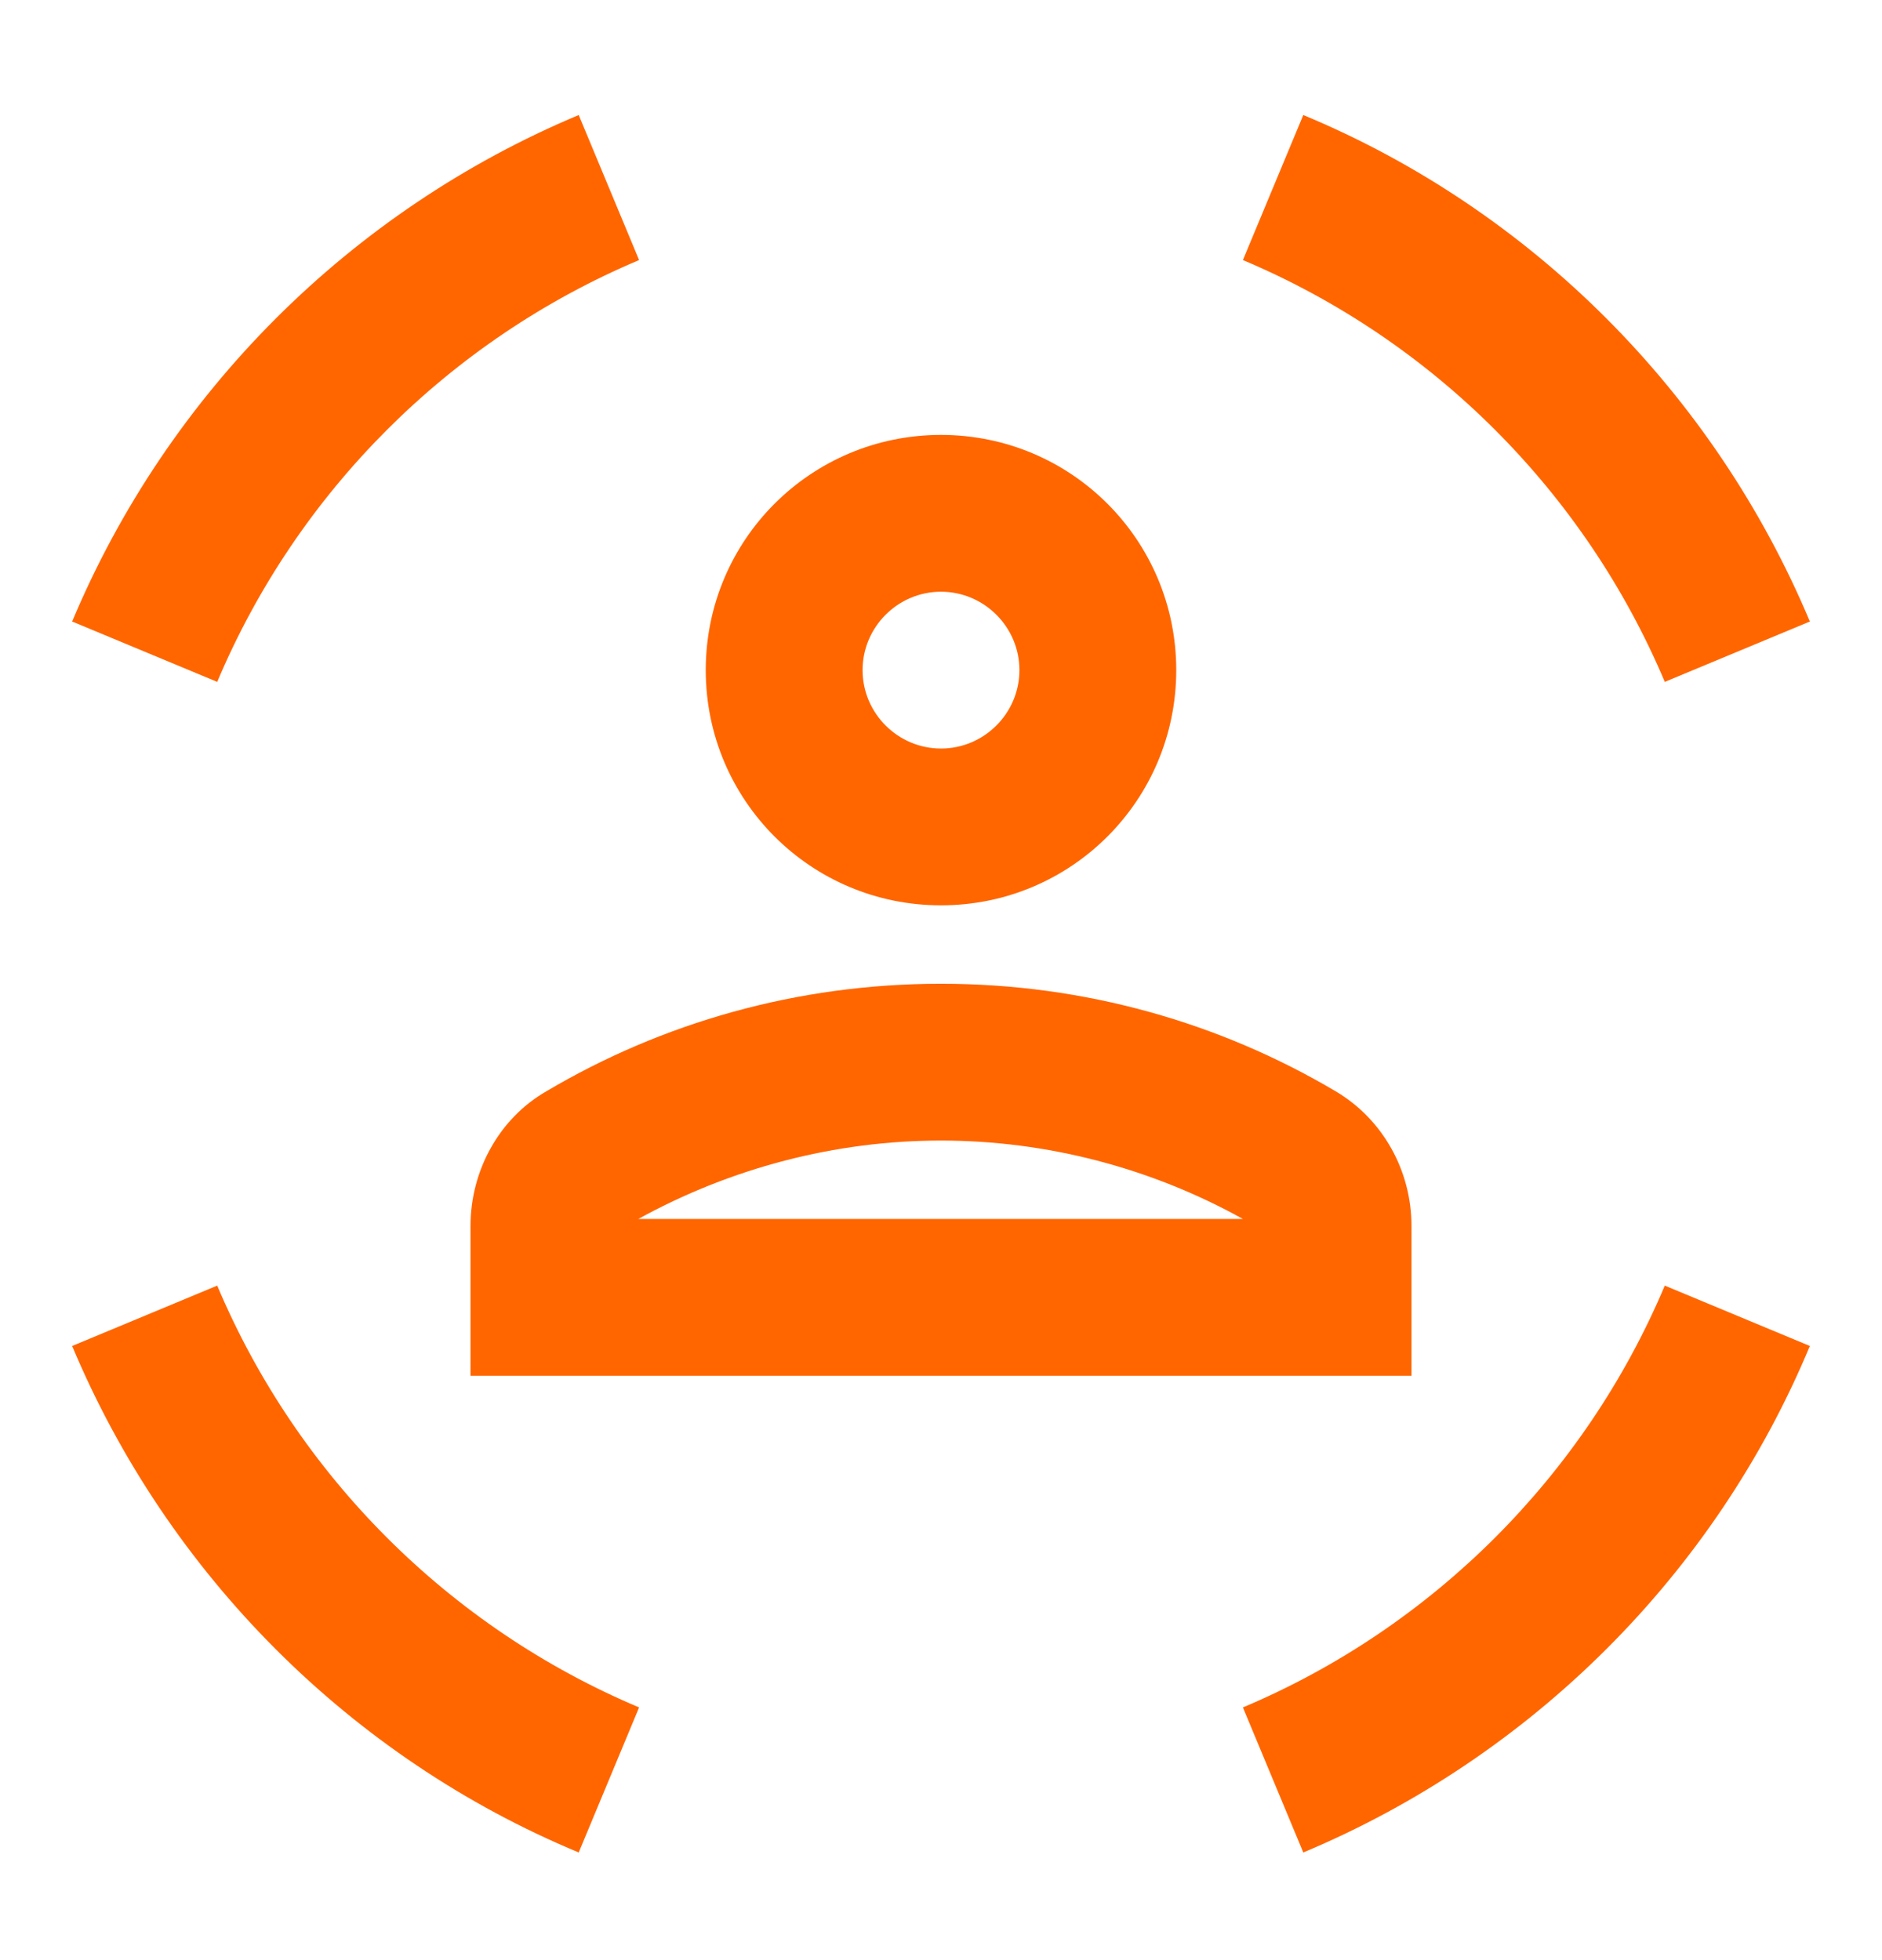
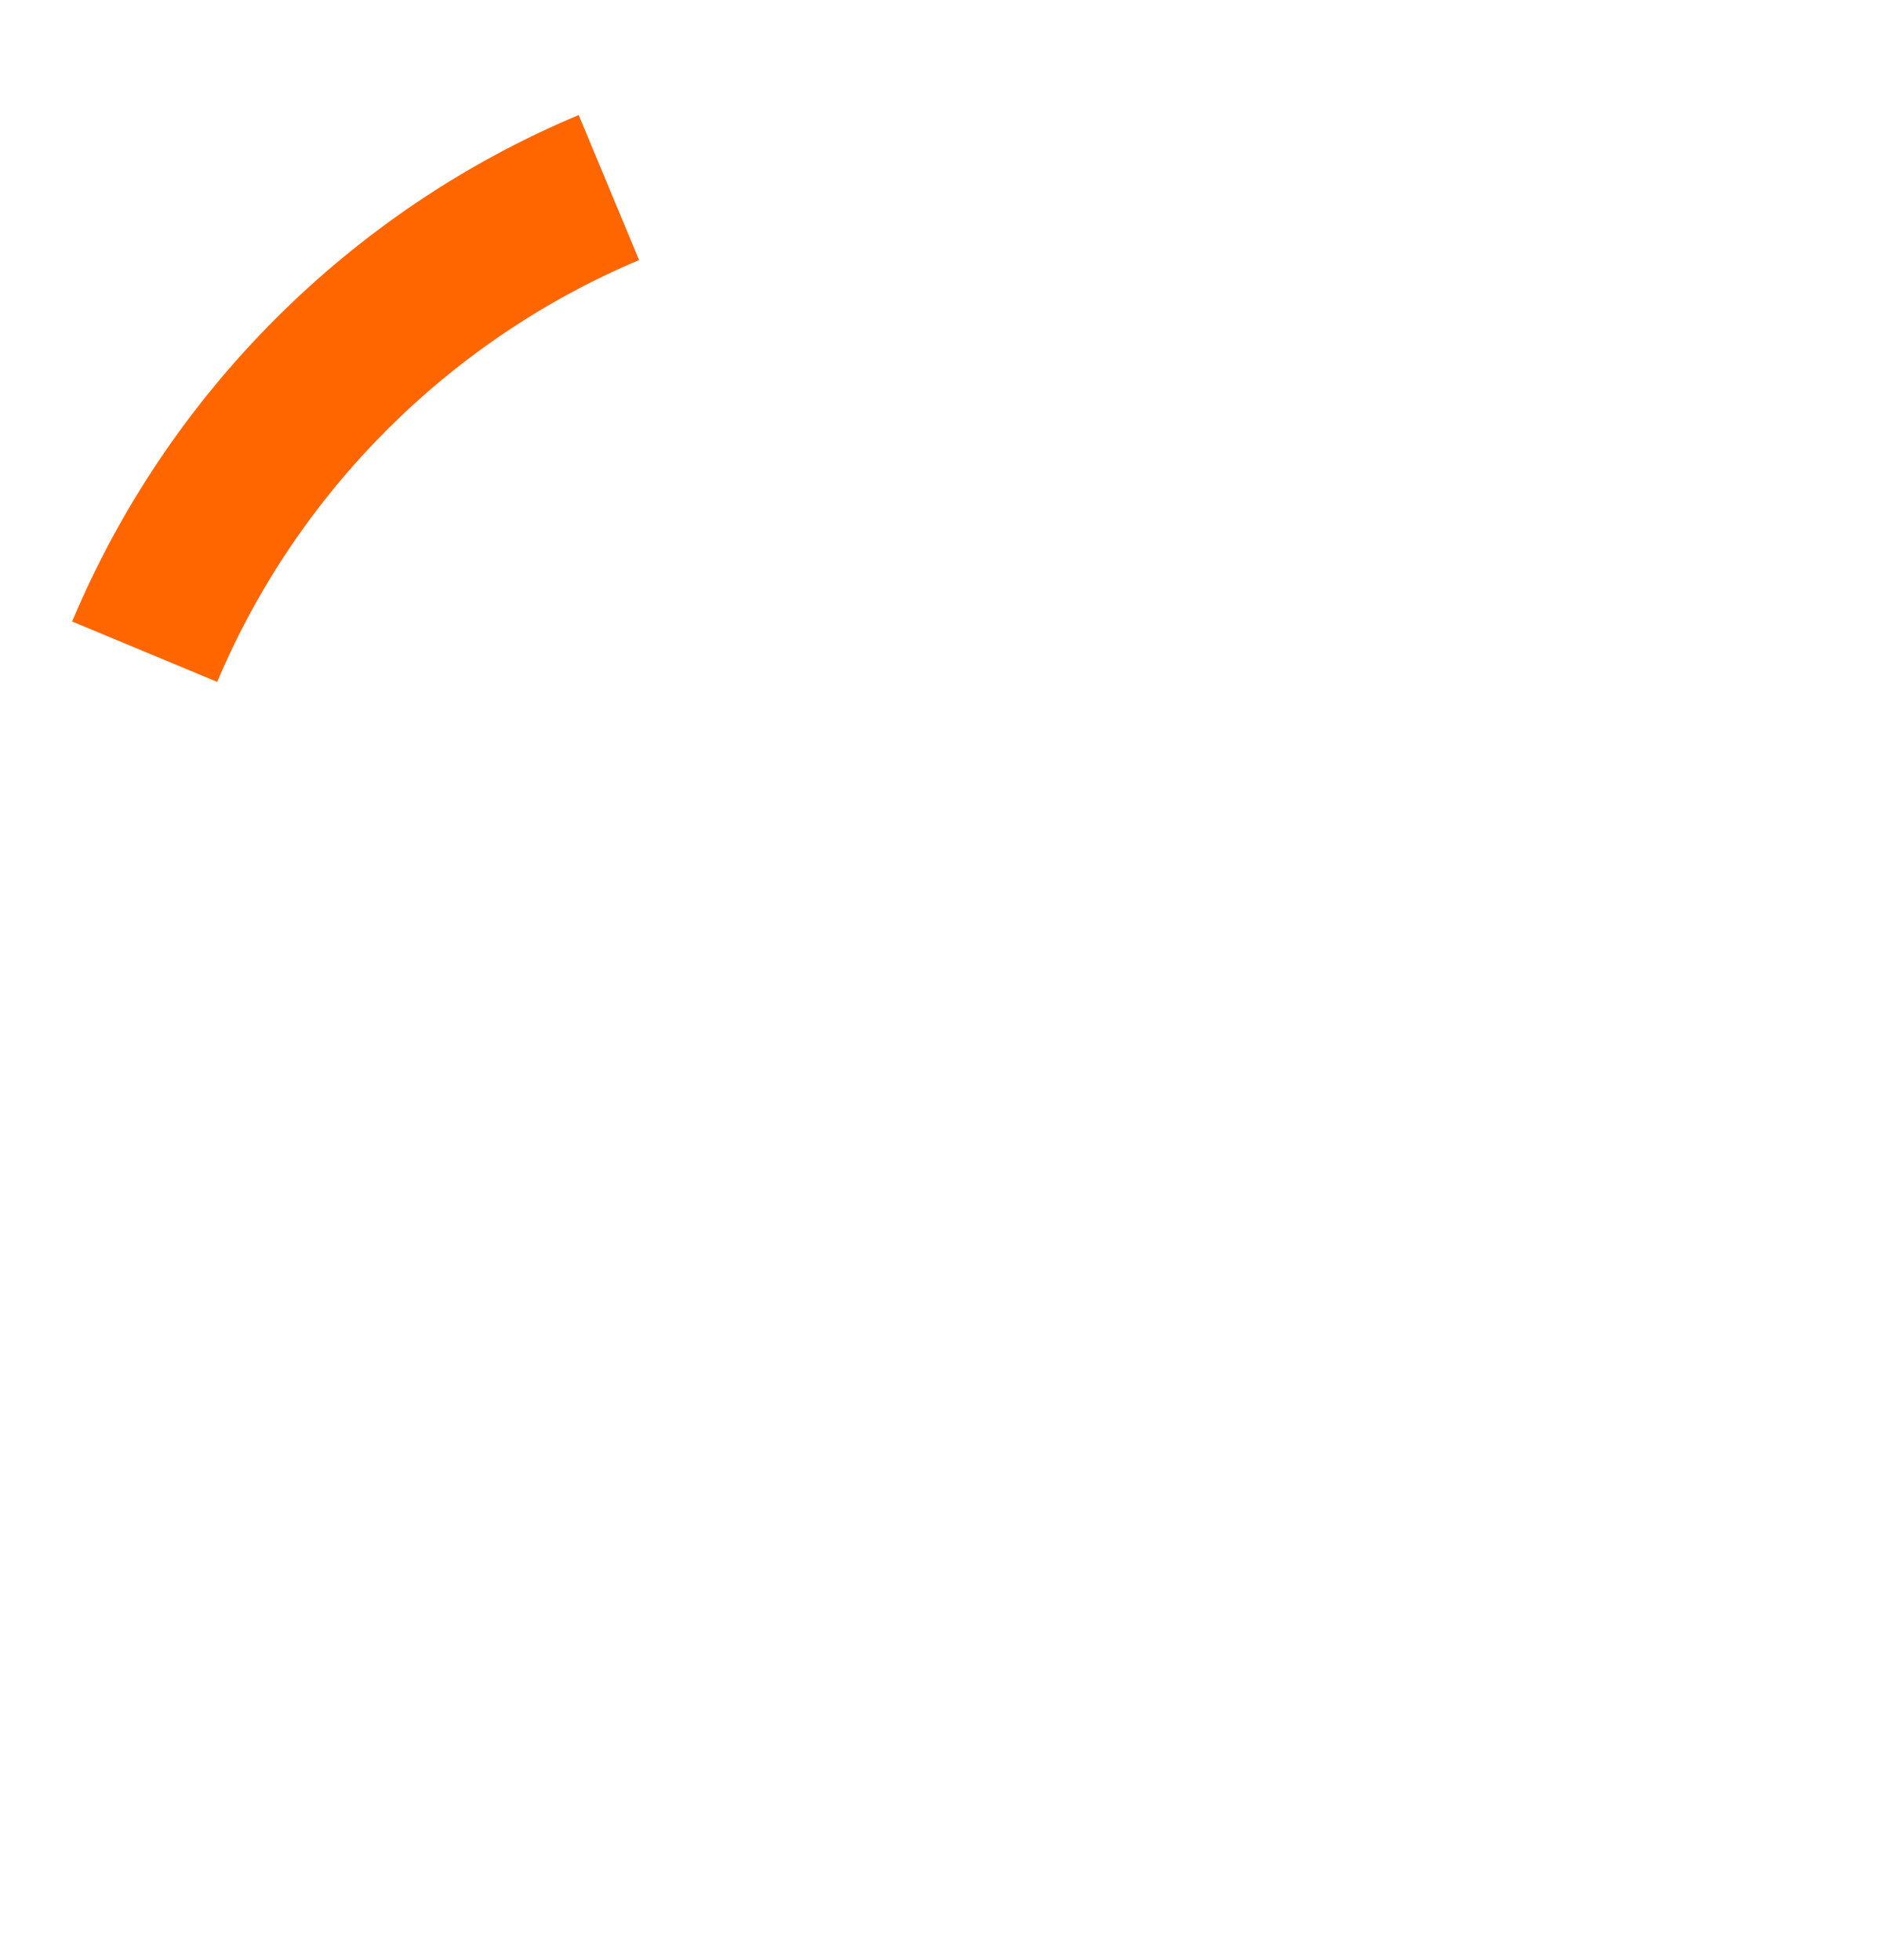
<svg xmlns="http://www.w3.org/2000/svg" width="24" height="25" viewBox="0 0 24 25" fill="none">
-   <path d="M12 11.547C13.66 11.547 15 10.207 15 8.547C15 6.887 13.66 5.547 12 5.547C10.34 5.547 9 6.887 9 8.547C9 10.207 10.34 11.547 12 11.547ZM12 7.547C12.55 7.547 13 7.997 13 8.547C13 9.097 12.55 9.547 12 9.547C11.45 9.547 11 9.097 11 8.547C11 7.997 11.45 7.547 12 7.547Z" fill="#FF6600" />
-   <path d="M12 12.547C10.16 12.547 8.44 13.047 6.97 13.917C6.36 14.267 6 14.937 6 15.637V17.547H18V15.637C18 14.937 17.64 14.277 17.03 13.917C15.56 13.047 13.84 12.547 12 12.547ZM8.14 15.547C9.32 14.897 10.65 14.547 12 14.547C13.35 14.547 14.68 14.897 15.85 15.547H8.14Z" fill="#FF6600" />
-   <path d="M21.23 8.697L23.08 7.927C21.86 5.017 19.53 2.677 16.62 1.467L15.85 3.317C18.27 4.337 20.21 6.277 21.23 8.697Z" fill="#FF6600" />
  <path d="M8.15 3.317L7.38 1.467C4.47 2.687 2.14 5.017 0.92 7.927L2.77 8.697C3.79 6.277 5.73 4.337 8.15 3.317Z" fill="#FF6600" />
-   <path d="M2.77 16.397L0.92 17.167C2.14 20.077 4.47 22.417 7.38 23.627L8.15 21.777C5.73 20.757 3.79 18.817 2.77 16.397Z" fill="#FF6600" />
-   <path d="M15.85 21.777L16.62 23.627C19.53 22.407 21.87 20.077 23.08 17.167L21.23 16.397C20.21 18.817 18.27 20.757 15.85 21.777Z" fill="#FF6600" />
</svg>